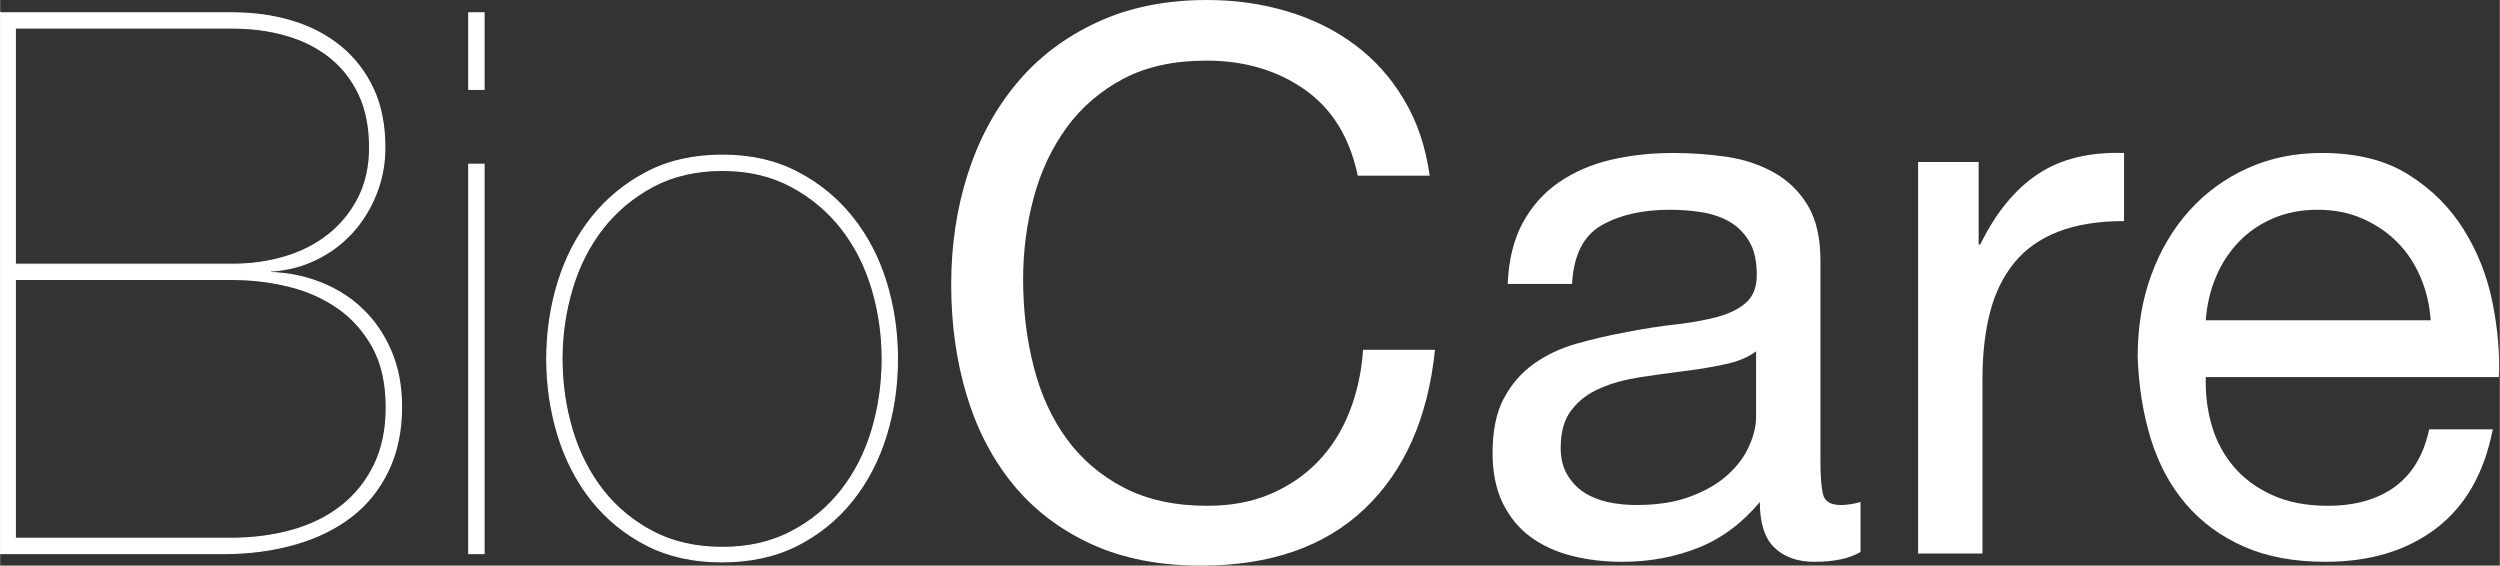
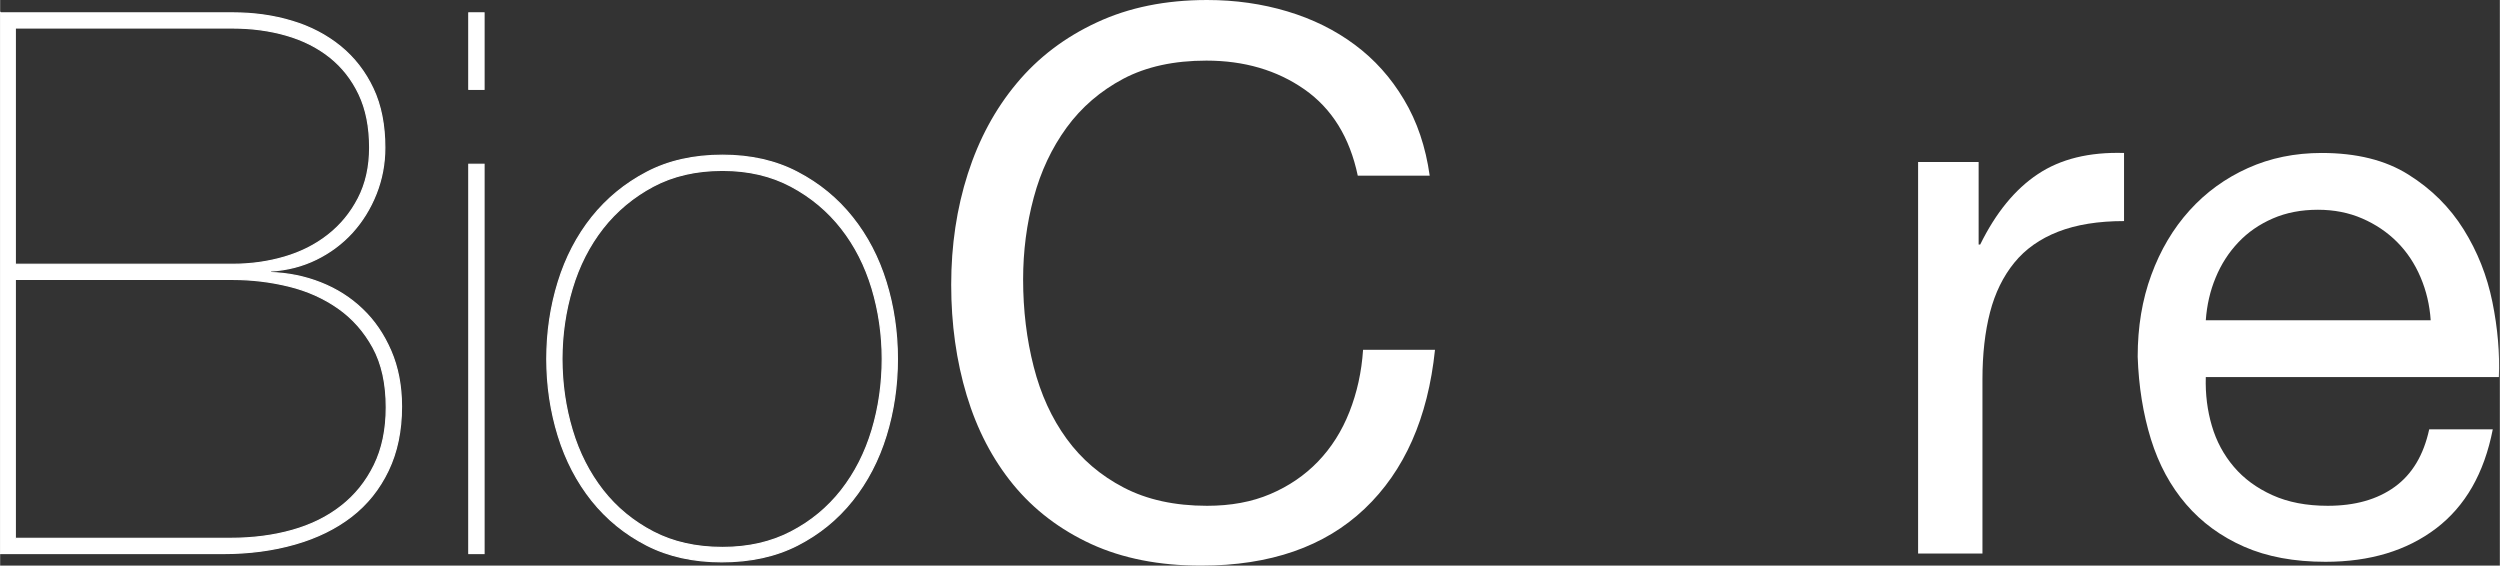
<svg xmlns="http://www.w3.org/2000/svg" xml:space="preserve" width="800px" height="181px" version="1.1" style="shape-rendering:geometricPrecision; text-rendering:geometricPrecision; image-rendering:optimizeQuality; fill-rule:evenodd; clip-rule:evenodd" viewBox="0 0 353.46 79.98">
  <rect x="0" y="0" width="353.46" height="79.98" fill="#333333" stroke="none" />
  <defs>
    <style type="text/css">
   
    .str0 {stroke:white;stroke-width:0.17;stroke-miterlimit:22.926}
    .fil1 {fill:none;fill-rule:nonzero}
    .fil0 {fill:white;fill-rule:nonzero}
   
  </style>
  </defs>
  <g id="Plan_x0020_1">
    <path class="fil0" d="M2.14 37.37l0 -33.41 30.73 0c2.71,0 5.25,0.34 7.6,1.02 2.36,0.68 4.41,1.71 6.16,3.1 1.75,1.4 3.12,3.14 4.12,5.25 1,2.11 1.5,4.62 1.5,7.55 0,2.71 -0.54,5.1 -1.61,7.17 -1.07,2.07 -2.5,3.8 -4.28,5.19 -1.78,1.4 -3.84,2.43 -6.16,3.11 -2.32,0.68 -4.76,1.02 -7.33,1.02l-30.73 0zm-2.14 -35.55l0 76.45 31.58 0c3.64,0 7.02,-0.45 10.12,-1.34 3.11,-0.89 5.77,-2.2 7.98,-3.91 2.21,-1.71 3.94,-3.87 5.19,-6.48 1.25,-2.6 1.88,-5.62 1.88,-9.05 0,-2.92 -0.5,-5.54 -1.5,-7.86 -1,-2.32 -2.34,-4.29 -4.02,-5.89 -1.68,-1.61 -3.64,-2.86 -5.89,-3.75 -2.25,-0.89 -4.62,-1.37 -7.12,-1.45l0 -0.21c2.36,-0.14 4.52,-0.7 6.48,-1.66 1.96,-0.96 3.66,-2.23 5.09,-3.8 1.42,-1.57 2.55,-3.39 3.37,-5.46 0.82,-2.07 1.23,-4.25 1.23,-6.53 0,-3.21 -0.55,-6 -1.66,-8.35 -1.11,-2.36 -2.64,-4.34 -4.6,-5.95 -1.97,-1.6 -4.25,-2.8 -6.86,-3.58 -2.6,-0.79 -5.4,-1.18 -8.4,-1.18l-32.87 0zm2.14 74.3l0 -36.61 30.73 0c2.71,0 5.37,0.32 7.98,0.96 2.6,0.64 4.92,1.68 6.96,3.11 2.03,1.42 3.67,3.28 4.92,5.56 1.25,2.29 1.87,5.11 1.87,8.46 0,3.14 -0.57,5.87 -1.71,8.19 -1.14,2.32 -2.69,4.25 -4.66,5.78 -1.96,1.54 -4.28,2.68 -6.96,3.43 -2.67,0.75 -5.58,1.12 -8.72,1.12l-30.41 0z" />
    <path id="1" class="fil0" d="M68.42 12.63l0 -10.81 -2.15 0 0 10.81 2.15 0zm0 65.64l0 -55.04 -2.15 0 0 55.04 2.15 0z" />
    <path id="2" class="fil0" d="M79.44 50.75c0,-3.43 0.49,-6.75 1.45,-9.96 0.96,-3.21 2.41,-6.05 4.33,-8.51 1.93,-2.46 4.31,-4.44 7.12,-5.94 2.82,-1.5 6.09,-2.25 9.8,-2.25 3.64,0 6.87,0.75 9.69,2.25 2.82,1.5 5.19,3.48 7.12,5.94 1.93,2.46 3.37,5.3 4.34,8.51 0.96,3.21 1.44,6.53 1.44,9.96 0,3.5 -0.48,6.85 -1.44,10.06 -0.97,3.22 -2.41,6.05 -4.34,8.52 -1.93,2.46 -4.3,4.42 -7.12,5.88 -2.82,1.47 -6.05,2.2 -9.69,2.2 -3.71,0 -6.98,-0.73 -9.8,-2.2 -2.81,-1.46 -5.19,-3.42 -7.12,-5.88 -1.92,-2.47 -3.37,-5.3 -4.33,-8.52 -0.96,-3.21 -1.45,-6.56 -1.45,-10.06zm-2.14 0c0,3.78 0.54,7.4 1.61,10.87 1.07,3.46 2.66,6.51 4.76,9.15 2.11,2.64 4.7,4.75 7.76,6.32 3.07,1.57 6.61,2.35 10.6,2.35 4.07,0 7.64,-0.78 10.71,-2.35 3.07,-1.57 5.66,-3.68 7.76,-6.32 2.11,-2.64 3.7,-5.69 4.77,-9.15 1.07,-3.47 1.6,-7.09 1.6,-10.87 0,-3.78 -0.53,-7.41 -1.6,-10.87 -1.07,-3.46 -2.66,-6.51 -4.77,-9.15 -2.1,-2.64 -4.69,-4.77 -7.76,-6.37 -3.07,-1.61 -6.6,-2.41 -10.6,-2.41 -4.07,0 -7.64,0.8 -10.71,2.41 -3.06,1.6 -5.65,3.73 -7.76,6.37 -2.1,2.64 -3.69,5.69 -4.76,9.15 -1.07,3.46 -1.61,7.09 -1.61,10.87z" />
    <path id="3" class="fil0" d="M191.97 24.84l10.17 0c-0.57,-4.07 -1.78,-7.66 -3.64,-10.76 -1.85,-3.11 -4.17,-5.69 -6.96,-7.76 -2.78,-2.07 -5.96,-3.64 -9.53,-4.71 -3.57,-1.07 -7.35,-1.61 -11.35,-1.61 -5.85,0 -11.04,1.05 -15.57,3.16 -4.54,2.1 -8.32,4.98 -11.35,8.62 -3.04,3.64 -5.34,7.9 -6.91,12.79 -1.57,4.89 -2.35,10.12 -2.35,15.69 0,5.56 0.73,10.78 2.19,15.63 1.46,4.85 3.66,9.06 6.58,12.63 2.93,3.57 6.61,6.37 11.03,8.41 4.43,2.03 9.6,3.05 15.53,3.05 9.78,0 17.48,-2.68 23.12,-8.03 5.64,-5.35 8.96,-12.85 9.96,-22.49l-10.17 0c-0.21,3.15 -0.86,6.07 -1.93,8.78 -1.07,2.72 -2.55,5.05 -4.44,7.02 -1.89,1.96 -4.14,3.49 -6.75,4.6 -2.6,1.11 -5.58,1.66 -8.94,1.66 -4.56,0 -8.49,-0.86 -11.77,-2.57 -3.29,-1.71 -5.98,-4.01 -8.09,-6.91 -2.1,-2.89 -3.66,-6.28 -4.65,-10.17 -1,-3.89 -1.5,-8.01 -1.5,-12.36 0,-4 0.5,-7.85 1.5,-11.57 0.99,-3.71 2.55,-7.01 4.65,-9.9 2.11,-2.89 4.79,-5.19 8.03,-6.91 3.25,-1.71 7.16,-2.56 11.73,-2.56 5.35,0 9.97,1.35 13.86,4.06 3.89,2.72 6.41,6.78 7.55,12.21z" />
-     <path id="4" class="fil0" d="M263.06 78.05c-1.57,0.93 -3.75,1.39 -6.53,1.39 -2.35,0 -4.23,-0.66 -5.62,-1.98 -1.39,-1.32 -2.09,-3.48 -2.09,-6.47 -2.5,2.99 -5.4,5.15 -8.72,6.47 -3.32,1.32 -6.91,1.98 -10.76,1.98 -2.5,0 -4.88,-0.28 -7.12,-0.85 -2.25,-0.57 -4.2,-1.47 -5.84,-2.68 -1.64,-1.21 -2.94,-2.8 -3.91,-4.76 -0.96,-1.97 -1.44,-4.34 -1.44,-7.12 0,-3.14 0.53,-5.71 1.6,-7.71 1.07,-2 2.48,-3.63 4.23,-4.87 1.75,-1.25 3.75,-2.2 6,-2.84 2.25,-0.64 4.55,-1.18 6.9,-1.61 2.5,-0.5 4.88,-0.87 7.12,-1.12 2.25,-0.25 4.23,-0.61 5.95,-1.07 1.71,-0.47 3.07,-1.14 4.07,-2.04 0.99,-0.89 1.49,-2.19 1.49,-3.9 0,-2 -0.37,-3.61 -1.12,-4.82 -0.75,-1.22 -1.71,-2.14 -2.89,-2.79 -1.18,-0.64 -2.5,-1.07 -3.96,-1.28 -1.47,-0.22 -2.91,-0.32 -4.34,-0.32 -3.85,0 -7.06,0.73 -9.63,2.19 -2.57,1.47 -3.97,4.23 -4.18,8.3l-9.1 0c0.14,-3.43 0.86,-6.32 2.14,-8.67 1.29,-2.36 3,-4.27 5.14,-5.73 2.14,-1.46 4.59,-2.52 7.33,-3.16 2.75,-0.64 5.7,-0.96 8.84,-0.96 2.49,0 4.98,0.18 7.44,0.53 2.46,0.36 4.69,1.09 6.69,2.2 2,1.1 3.6,2.64 4.82,4.64 1.21,2 1.82,4.6 1.82,7.8l0 28.42c0,2.12 0.12,3.69 0.37,4.69 0.25,1 1.09,1.5 2.52,1.5 0.78,0 1.71,-0.14 2.78,-0.42l0 7.06zm-14.77 -28.37c-1.15,0.86 -2.64,1.48 -4.5,1.85 -1.86,0.4 -3.8,0.72 -5.84,0.97 -2.03,0.25 -4.08,0.53 -6.15,0.85 -2.07,0.33 -3.93,0.84 -5.57,1.56 -1.64,0.69 -2.98,1.71 -4.01,3.03 -1.04,1.3 -1.56,3.11 -1.56,5.37 0,1.5 0.31,2.75 0.91,3.78 0.61,1.04 1.4,1.88 2.36,2.52 0.96,0.63 2.09,1.09 3.37,1.38 1.29,0.28 2.64,0.42 4.07,0.42 3,0 5.57,-0.41 7.71,-1.23 2.14,-0.8 3.89,-1.84 5.25,-3.09 1.35,-1.23 2.35,-2.58 2.99,-4.05 0.65,-1.44 0.97,-2.82 0.97,-4.1l0 -9.26z" />
    <path id="5" class="fil0" d="M271.2 22.91l0 55.36 9.1 0 0 -24.63c0,-3.57 0.36,-6.73 1.07,-9.48 0.71,-2.74 1.86,-5.08 3.43,-7.01 1.57,-1.93 3.64,-3.39 6.21,-4.39 2.57,-1 5.67,-1.5 9.31,-1.5l0 -9.63c-4.92,-0.15 -8.99,0.85 -12.2,3 -3.22,2.14 -5.93,5.46 -8.14,9.95l-0.22 0 0 -11.67 -8.56 0z" />
    <path id="6" class="fil0" d="M343.68 45.29l-31.8 0c0.15,-2.14 0.61,-4.16 1.4,-6.05 0.78,-1.89 1.85,-3.55 3.21,-4.98 1.35,-1.43 2.98,-2.55 4.87,-3.37 1.89,-0.82 4.01,-1.23 6.37,-1.23 2.28,0 4.37,0.41 6.26,1.23 1.89,0.82 3.54,1.93 4.93,3.32 1.39,1.39 2.5,3.05 3.32,4.98 0.82,1.92 1.3,3.96 1.44,6.1zm8.78 15.42l-8.99 0c-0.79,3.64 -2.41,6.35 -4.87,8.13 -2.47,1.79 -5.62,2.68 -9.48,2.68 -3,0 -5.6,-0.5 -7.81,-1.5 -2.22,-1 -4.04,-2.34 -5.46,-4.01 -1.43,-1.68 -2.47,-3.61 -3.11,-5.79 -0.64,-2.17 -0.93,-4.47 -0.86,-6.9l41.44 0c0.14,-3.36 -0.16,-6.89 -0.91,-10.6 -0.75,-3.71 -2.11,-7.14 -4.07,-10.28 -1.96,-3.14 -4.57,-5.73 -7.82,-7.76 -3.24,-2.04 -7.33,-3.05 -12.25,-3.05 -3.79,0 -7.27,0.71 -10.44,2.14 -3.18,1.43 -5.93,3.42 -8.25,5.99 -2.32,2.57 -4.12,5.61 -5.4,9.11 -1.29,3.49 -1.93,7.35 -1.93,11.56 0.14,4.21 0.77,8.1 1.87,11.67 1.11,3.57 2.77,6.64 4.98,9.21 2.21,2.57 4.94,4.56 8.19,5.99 3.25,1.43 7.09,2.14 11.51,2.14 6.28,0 11.49,-1.57 15.63,-4.71 4.14,-3.14 6.82,-7.81 8.03,-14.02z" />
-     <path id="7" class="fil1 str0" d="M2.14 37.37l0 -33.41 30.73 0c2.71,0 5.25,0.34 7.6,1.02 2.36,0.68 4.41,1.71 6.16,3.1 1.75,1.4 3.12,3.14 4.12,5.25 1,2.11 1.5,4.62 1.5,7.55 0,2.71 -0.54,5.1 -1.61,7.17 -1.07,2.07 -2.5,3.8 -4.28,5.19 -1.78,1.4 -3.84,2.43 -6.16,3.11 -2.32,0.68 -4.76,1.02 -7.33,1.02l-30.73 0zm-2.14 -35.55l0 76.45 31.58 0c3.64,0 7.02,-0.45 10.12,-1.34 3.11,-0.89 5.77,-2.2 7.98,-3.91 2.21,-1.71 3.94,-3.87 5.19,-6.48 1.25,-2.6 1.88,-5.62 1.88,-9.05 0,-2.92 -0.5,-5.54 -1.5,-7.86 -1,-2.32 -2.34,-4.29 -4.02,-5.89 -1.68,-1.61 -3.64,-2.86 -5.89,-3.75 -2.25,-0.89 -4.62,-1.37 -7.12,-1.45l0 -0.21c2.36,-0.14 4.52,-0.7 6.48,-1.66 1.96,-0.96 3.66,-2.23 5.09,-3.8 1.42,-1.57 2.55,-3.39 3.37,-5.46 0.82,-2.07 1.23,-4.25 1.23,-6.53 0,-3.21 -0.55,-6 -1.66,-8.35 -1.11,-2.36 -2.64,-4.34 -4.6,-5.95 -1.97,-1.6 -4.25,-2.8 -6.86,-3.58 -2.6,-0.79 -5.4,-1.18 -8.4,-1.18l-32.87 0zm2.14 74.3l0 -36.61 30.73 0c2.71,0 5.37,0.32 7.98,0.96 2.6,0.64 4.92,1.68 6.96,3.11 2.03,1.42 3.67,3.28 4.92,5.56 1.25,2.29 1.87,5.11 1.87,8.46 0,3.14 -0.57,5.87 -1.71,8.19 -1.14,2.32 -2.69,4.25 -4.66,5.78 -1.96,1.54 -4.28,2.68 -6.96,3.43 -2.67,0.75 -5.58,1.12 -8.72,1.12l-30.41 0z" />
+     <path id="7" class="fil1 str0" d="M2.14 37.37l0 -33.41 30.73 0c2.71,0 5.25,0.34 7.6,1.02 2.36,0.68 4.41,1.71 6.16,3.1 1.75,1.4 3.12,3.14 4.12,5.25 1,2.11 1.5,4.62 1.5,7.55 0,2.71 -0.54,5.1 -1.61,7.17 -1.07,2.07 -2.5,3.8 -4.28,5.19 -1.78,1.4 -3.84,2.43 -6.16,3.11 -2.32,0.68 -4.76,1.02 -7.33,1.02zm-2.14 -35.55l0 76.45 31.58 0c3.64,0 7.02,-0.45 10.12,-1.34 3.11,-0.89 5.77,-2.2 7.98,-3.91 2.21,-1.71 3.94,-3.87 5.19,-6.48 1.25,-2.6 1.88,-5.62 1.88,-9.05 0,-2.92 -0.5,-5.54 -1.5,-7.86 -1,-2.32 -2.34,-4.29 -4.02,-5.89 -1.68,-1.61 -3.64,-2.86 -5.89,-3.75 -2.25,-0.89 -4.62,-1.37 -7.12,-1.45l0 -0.21c2.36,-0.14 4.52,-0.7 6.48,-1.66 1.96,-0.96 3.66,-2.23 5.09,-3.8 1.42,-1.57 2.55,-3.39 3.37,-5.46 0.82,-2.07 1.23,-4.25 1.23,-6.53 0,-3.21 -0.55,-6 -1.66,-8.35 -1.11,-2.36 -2.64,-4.34 -4.6,-5.95 -1.97,-1.6 -4.25,-2.8 -6.86,-3.58 -2.6,-0.79 -5.4,-1.18 -8.4,-1.18l-32.87 0zm2.14 74.3l0 -36.61 30.73 0c2.71,0 5.37,0.32 7.98,0.96 2.6,0.64 4.92,1.68 6.96,3.11 2.03,1.42 3.67,3.28 4.92,5.56 1.25,2.29 1.87,5.11 1.87,8.46 0,3.14 -0.57,5.87 -1.71,8.19 -1.14,2.32 -2.69,4.25 -4.66,5.78 -1.96,1.54 -4.28,2.68 -6.96,3.43 -2.67,0.75 -5.58,1.12 -8.72,1.12l-30.41 0z" />
    <path id="8" class="fil1 str0" d="M68.42 12.63l0 -10.81 -2.15 0 0 10.81 2.15 0zm0 65.64l0 -55.04 -2.15 0 0 55.04 2.15 0z" />
    <path id="9" class="fil1 str0" d="M79.44 50.75c0,-3.43 0.49,-6.75 1.45,-9.96 0.96,-3.21 2.41,-6.05 4.33,-8.51 1.93,-2.46 4.31,-4.44 7.12,-5.94 2.82,-1.5 6.09,-2.25 9.8,-2.25 3.64,0 6.87,0.75 9.69,2.25 2.82,1.5 5.19,3.48 7.12,5.94 1.93,2.46 3.37,5.3 4.34,8.51 0.96,3.21 1.44,6.53 1.44,9.96 0,3.5 -0.48,6.85 -1.44,10.06 -0.97,3.22 -2.41,6.05 -4.34,8.52 -1.93,2.46 -4.3,4.42 -7.12,5.88 -2.82,1.47 -6.05,2.2 -9.69,2.2 -3.71,0 -6.98,-0.73 -9.8,-2.2 -2.81,-1.46 -5.19,-3.42 -7.12,-5.88 -1.92,-2.47 -3.37,-5.3 -4.33,-8.52 -0.96,-3.21 -1.45,-6.56 -1.45,-10.06zm-2.14 0c0,3.78 0.54,7.4 1.61,10.87 1.07,3.46 2.66,6.51 4.76,9.15 2.11,2.64 4.7,4.75 7.76,6.32 3.07,1.57 6.61,2.35 10.6,2.35 4.07,0 7.64,-0.78 10.71,-2.35 3.07,-1.57 5.66,-3.68 7.76,-6.32 2.11,-2.64 3.7,-5.69 4.77,-9.15 1.07,-3.47 1.6,-7.09 1.6,-10.87 0,-3.78 -0.53,-7.41 -1.6,-10.87 -1.07,-3.46 -2.66,-6.51 -4.77,-9.15 -2.1,-2.64 -4.69,-4.77 -7.76,-6.37 -3.07,-1.61 -6.6,-2.41 -10.6,-2.41 -4.07,0 -7.64,0.8 -10.71,2.41 -3.06,1.6 -5.65,3.73 -7.76,6.37 -2.1,2.64 -3.69,5.69 -4.76,9.15 -1.07,3.46 -1.61,7.09 -1.61,10.87z" />
    <path id="10" class="fil1" d="M191.97 24.84l10.17 0c-0.57,-4.07 -1.78,-7.66 -3.64,-10.76 -1.85,-3.11 -4.17,-5.69 -6.96,-7.76 -2.78,-2.07 -5.96,-3.64 -9.53,-4.71 -3.57,-1.07 -7.35,-1.61 -11.35,-1.61 -5.85,0 -11.04,1.05 -15.57,3.16 -4.54,2.1 -8.32,4.98 -11.35,8.62 -3.04,3.64 -5.34,7.9 -6.91,12.79 -1.57,4.89 -2.35,10.12 -2.35,15.69 0,5.56 0.73,10.78 2.19,15.63 1.46,4.85 3.66,9.06 6.58,12.63 2.93,3.57 6.61,6.37 11.03,8.41 4.43,2.03 9.6,3.05 15.53,3.05 9.78,0 17.48,-2.68 23.12,-8.03 5.64,-5.35 8.96,-12.85 9.96,-22.49l-10.17 0c-0.21,3.15 -0.86,6.07 -1.93,8.78 -1.07,2.72 -2.55,5.05 -4.44,7.02 -1.89,1.96 -4.14,3.49 -6.75,4.6 -2.6,1.11 -5.58,1.66 -8.94,1.66 -4.56,0 -8.49,-0.86 -11.77,-2.57 -3.29,-1.71 -5.98,-4.01 -8.09,-6.91 -2.1,-2.89 -3.66,-6.28 -4.65,-10.17 -1,-3.89 -1.5,-8.01 -1.5,-12.36 0,-4 0.5,-7.85 1.5,-11.57 0.99,-3.71 2.55,-7.01 4.65,-9.9 2.11,-2.89 4.79,-5.19 8.03,-6.91 3.25,-1.71 7.16,-2.56 11.73,-2.56 5.35,0 9.97,1.35 13.86,4.06 3.89,2.72 6.41,6.78 7.55,12.21z" />
    <path id="11" class="fil1" d="M263.06 78.05c-1.57,0.93 -3.75,1.39 -6.53,1.39 -2.35,0 -4.23,-0.66 -5.62,-1.98 -1.39,-1.32 -2.09,-3.48 -2.09,-6.47 -2.5,2.99 -5.4,5.15 -8.72,6.47 -3.32,1.32 -6.91,1.98 -10.76,1.98 -2.5,0 -4.88,-0.28 -7.12,-0.85 -2.25,-0.57 -4.2,-1.47 -5.84,-2.68 -1.64,-1.21 -2.94,-2.8 -3.91,-4.76 -0.96,-1.97 -1.44,-4.34 -1.44,-7.12 0,-3.14 0.53,-5.71 1.6,-7.71 1.07,-2 2.48,-3.63 4.23,-4.87 1.75,-1.25 3.75,-2.2 6,-2.84 2.25,-0.64 4.55,-1.18 6.9,-1.61 2.5,-0.5 4.88,-0.87 7.12,-1.12 2.25,-0.25 4.23,-0.61 5.95,-1.07 1.71,-0.47 3.07,-1.14 4.07,-2.04 0.99,-0.89 1.49,-2.19 1.49,-3.9 0,-2 -0.37,-3.61 -1.12,-4.82 -0.75,-1.22 -1.71,-2.14 -2.89,-2.79 -1.18,-0.64 -2.5,-1.07 -3.96,-1.28 -1.47,-0.22 -2.91,-0.32 -4.34,-0.32 -3.85,0 -7.06,0.73 -9.63,2.19 -2.57,1.47 -3.97,4.23 -4.18,8.3l-9.1 0c0.14,-3.43 0.86,-6.32 2.14,-8.67 1.29,-2.36 3,-4.27 5.14,-5.73 2.14,-1.46 4.59,-2.52 7.33,-3.16 2.75,-0.64 5.7,-0.96 8.84,-0.96 2.49,0 4.98,0.18 7.44,0.53 2.46,0.36 4.69,1.09 6.69,2.2 2,1.1 3.6,2.64 4.82,4.64 1.21,2 1.82,4.6 1.82,7.8l0 28.42c0,2.12 0.12,3.69 0.37,4.69 0.25,1 1.09,1.5 2.52,1.5 0.78,0 1.71,-0.14 2.78,-0.42l0 7.06zm-14.77 -28.37c-1.15,0.86 -2.64,1.48 -4.5,1.85 -1.86,0.4 -3.8,0.72 -5.84,0.97 -2.03,0.25 -4.08,0.53 -6.15,0.85 -2.07,0.33 -3.93,0.84 -5.57,1.56 -1.64,0.69 -2.98,1.71 -4.01,3.03 -1.04,1.3 -1.56,3.11 -1.56,5.37 0,1.5 0.31,2.75 0.91,3.78 0.61,1.04 1.4,1.88 2.36,2.52 0.96,0.63 2.09,1.09 3.37,1.38 1.29,0.28 2.64,0.42 4.07,0.42 3,0 5.57,-0.41 7.71,-1.23 2.14,-0.8 3.89,-1.84 5.25,-3.09 1.35,-1.23 2.35,-2.58 2.99,-4.05 0.65,-1.44 0.97,-2.82 0.97,-4.1l0 -9.26z" />
-     <path id="12" class="fil1" d="M271.2 22.91l0 55.36 9.1 0 0 -24.63c0,-3.57 0.36,-6.73 1.07,-9.48 0.71,-2.74 1.86,-5.08 3.43,-7.01 1.57,-1.93 3.64,-3.39 6.21,-4.39 2.57,-1 5.67,-1.5 9.31,-1.5l0 -9.63c-4.92,-0.15 -8.99,0.85 -12.2,3 -3.22,2.14 -5.93,5.46 -8.14,9.95l-0.22 0 0 -11.67 -8.56 0z" />
-     <path id="13" class="fil1" d="M343.68 45.29l-31.8 0c0.15,-2.14 0.61,-4.16 1.4,-6.05 0.78,-1.89 1.85,-3.55 3.21,-4.98 1.35,-1.43 2.98,-2.55 4.87,-3.37 1.89,-0.82 4.01,-1.23 6.37,-1.23 2.28,0 4.37,0.41 6.26,1.23 1.89,0.82 3.54,1.93 4.93,3.32 1.39,1.39 2.5,3.05 3.32,4.98 0.82,1.92 1.3,3.96 1.44,6.1zm8.78 15.42l-8.99 0c-0.79,3.64 -2.41,6.35 -4.87,8.13 -2.47,1.79 -5.62,2.68 -9.48,2.68 -3,0 -5.6,-0.5 -7.81,-1.5 -2.22,-1 -4.04,-2.34 -5.46,-4.01 -1.43,-1.68 -2.47,-3.61 -3.11,-5.79 -0.64,-2.17 -0.93,-4.47 -0.86,-6.9l41.44 0c0.14,-3.36 -0.16,-6.89 -0.91,-10.6 -0.75,-3.71 -2.11,-7.14 -4.07,-10.28 -1.96,-3.14 -4.57,-5.73 -7.82,-7.76 -3.24,-2.04 -7.33,-3.05 -12.25,-3.05 -3.79,0 -7.27,0.71 -10.44,2.14 -3.18,1.43 -5.93,3.42 -8.25,5.99 -2.32,2.57 -4.12,5.61 -5.4,9.11 -1.29,3.49 -1.93,7.35 -1.93,11.56 0.14,4.21 0.77,8.1 1.87,11.67 1.11,3.57 2.77,6.64 4.98,9.21 2.21,2.57 4.94,4.56 8.19,5.99 3.25,1.43 7.09,2.14 11.51,2.14 6.28,0 11.49,-1.57 15.63,-4.71 4.14,-3.14 6.82,-7.81 8.03,-14.02z" />
  </g>
</svg>